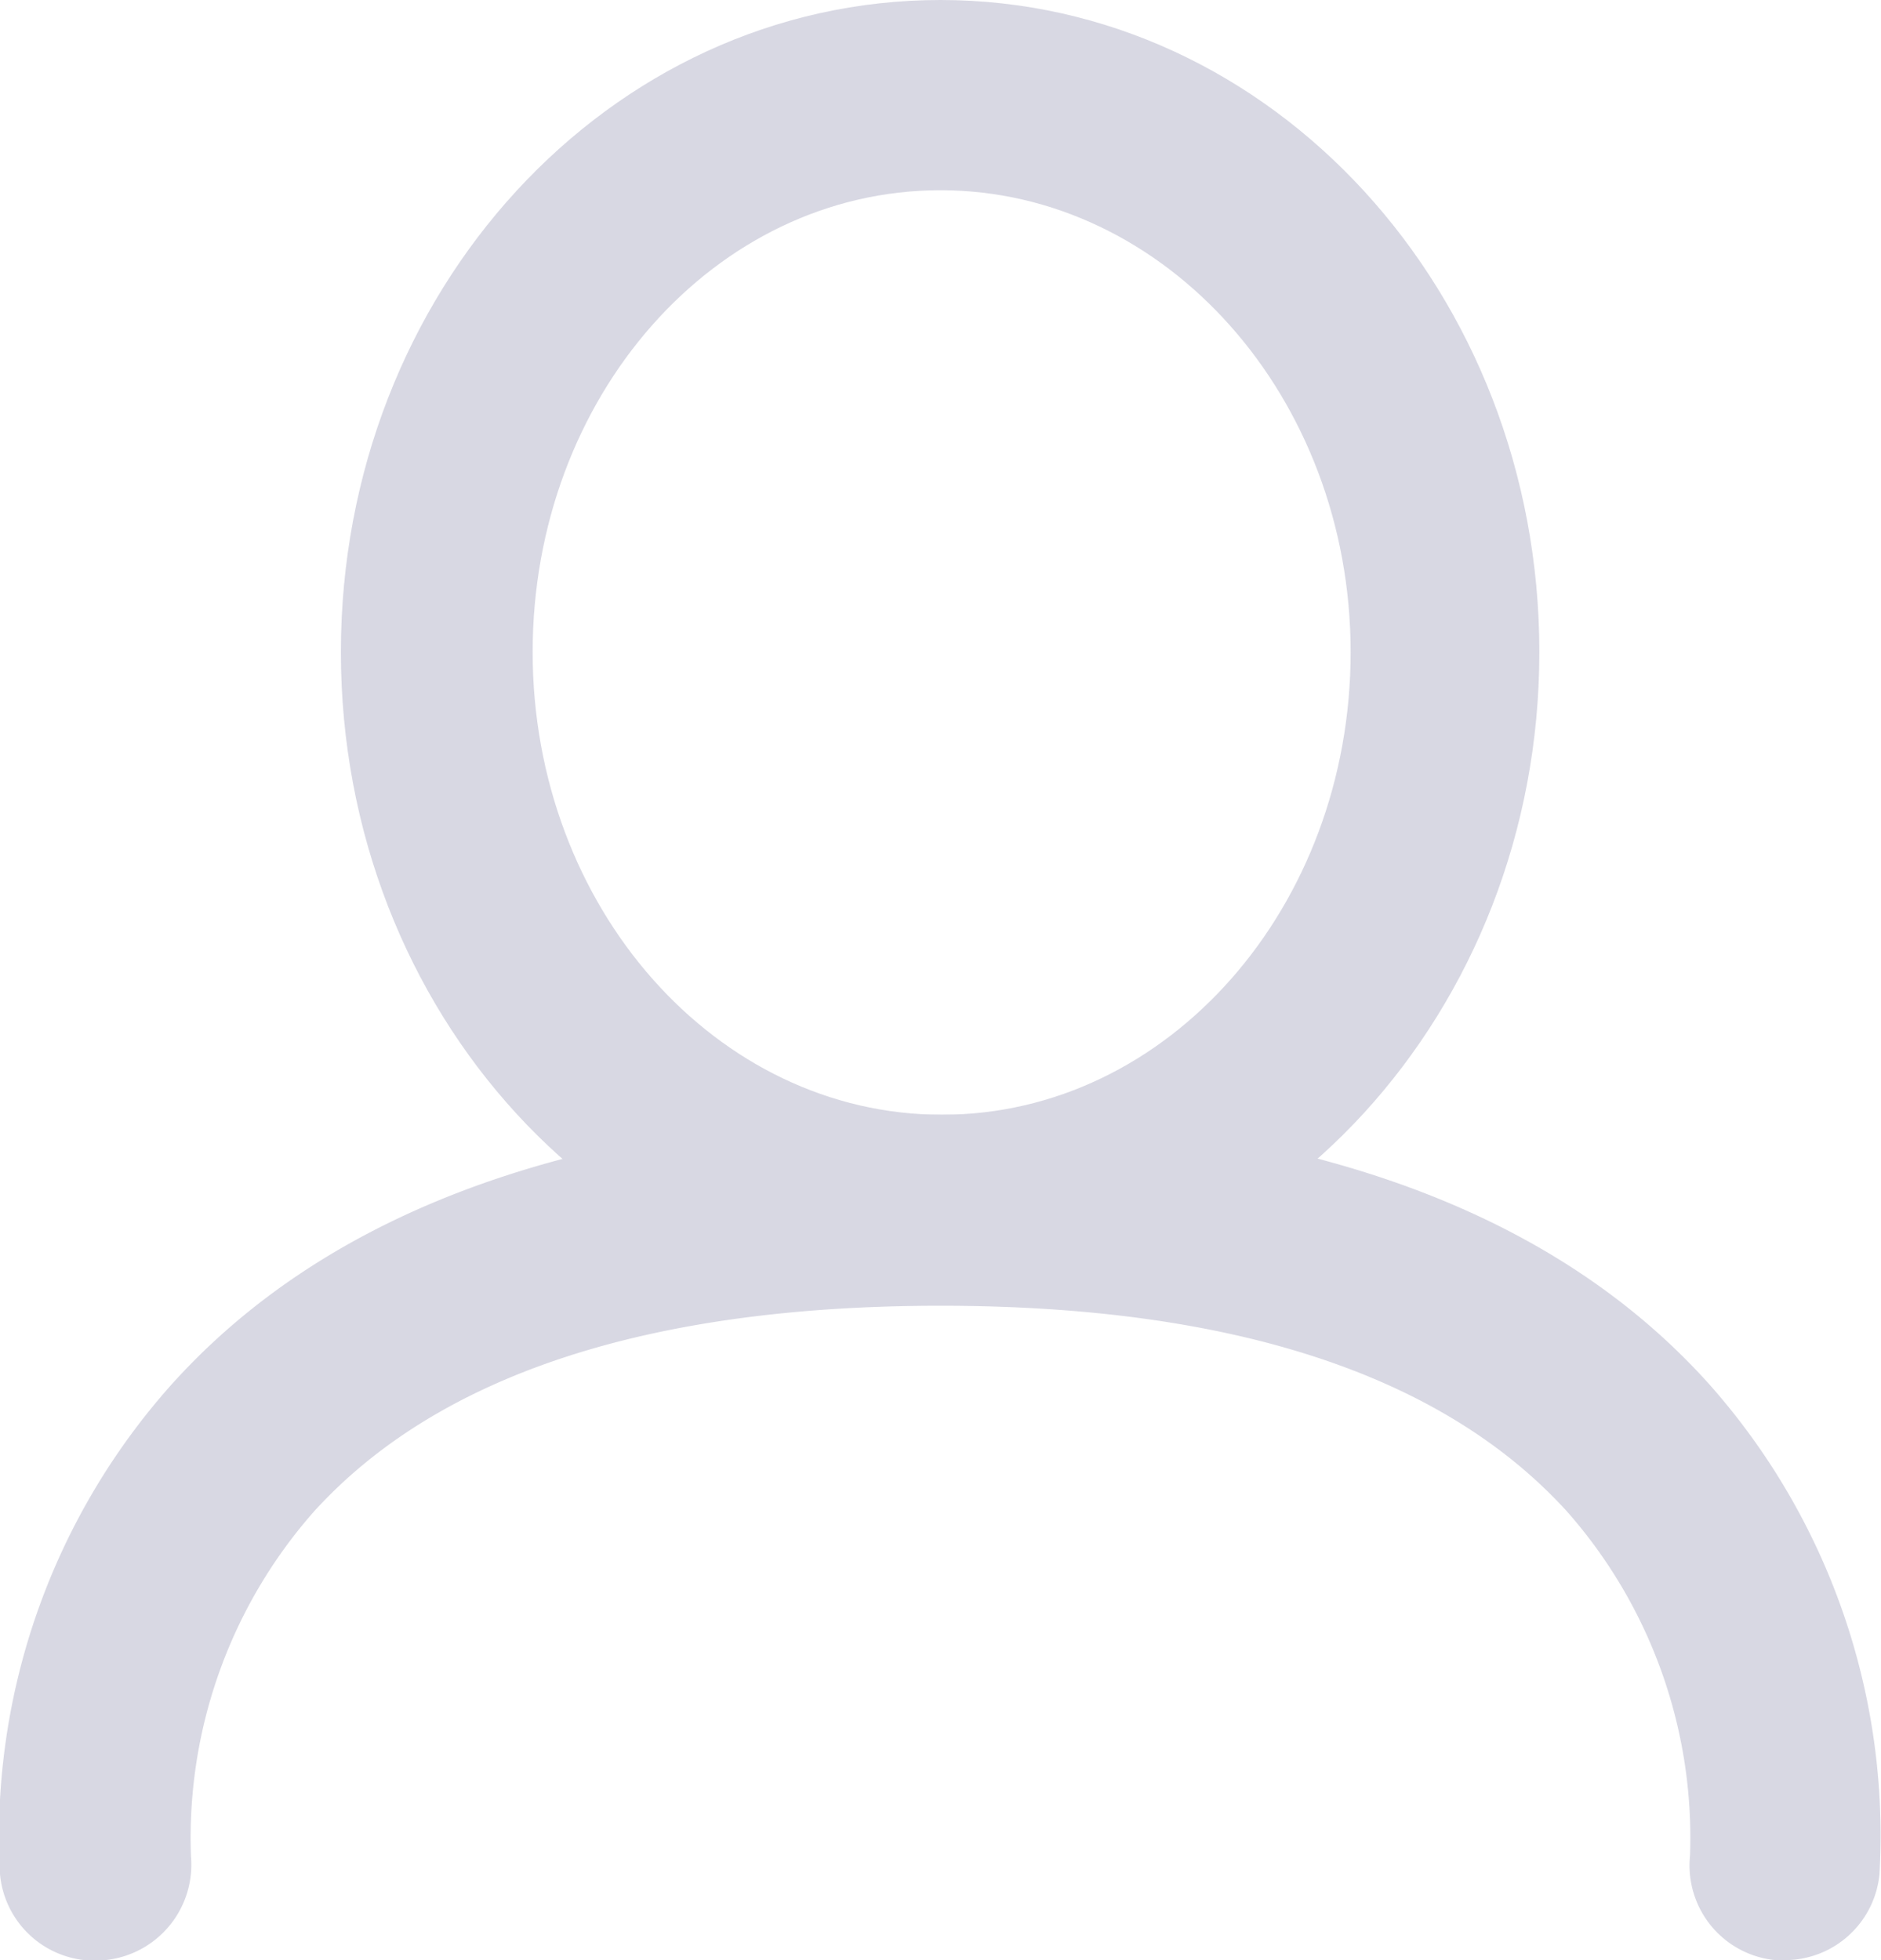
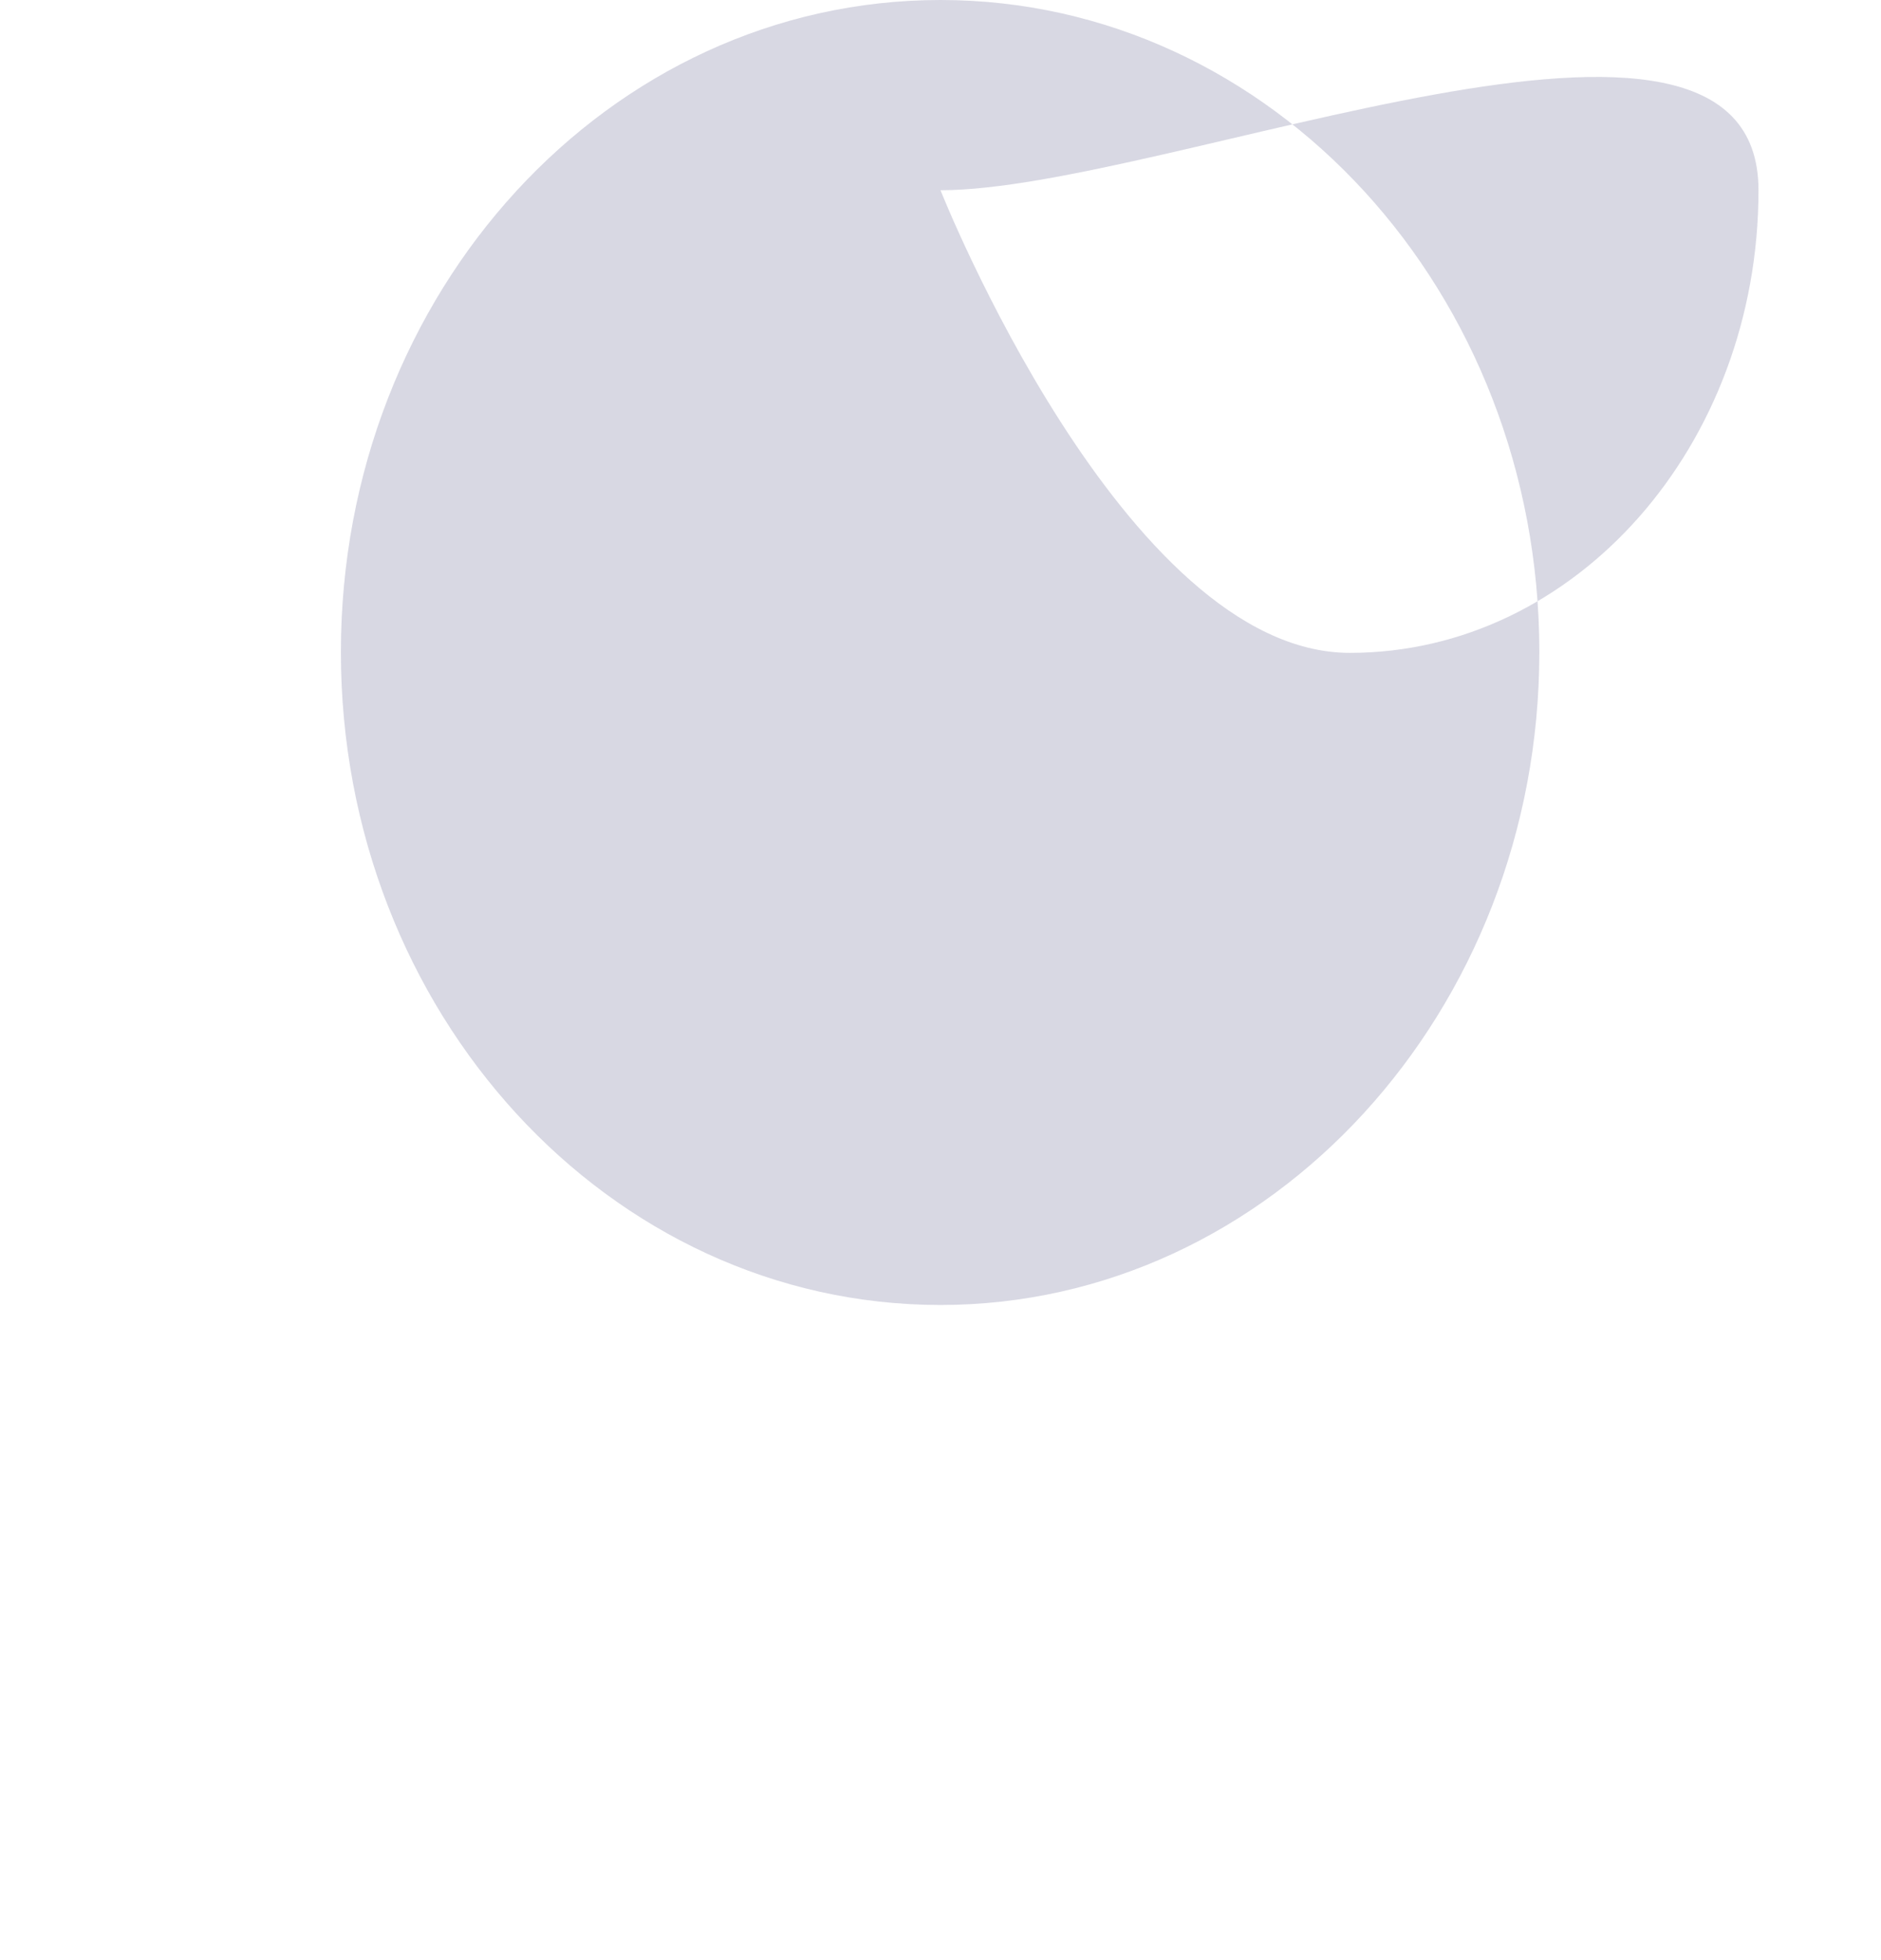
<svg xmlns="http://www.w3.org/2000/svg" viewBox="0 0 24.72 25.76">
  <defs>
    <style>.cls-1{fill:#d8d8e3;}</style>
  </defs>
  <g id="Vrstva_2" data-name="Vrstva 2">
    <g id="Vrstva_1-2" data-name="Vrstva 1">
-       <path class="cls-1" d="M23.46,25.76h-.13a1.25,1.25,0,0,1-1.12-1.37,6.48,6.48,0,0,0-1.62-4.53c-1.64-1.8-4.41-2.7-8.23-2.7s-6.59.9-8.23,2.7a6.48,6.48,0,0,0-1.62,4.54,1.26,1.26,0,0,1-1.13,1.36A1.25,1.25,0,0,1,0,24.63,8.93,8.93,0,0,1,2.25,18.2c2.12-2.36,5.53-3.55,10.11-3.55s8,1.19,10.11,3.55a8.93,8.93,0,0,1,2.23,6.43A1.25,1.25,0,0,1,23.46,25.76Z" />
-       <path class="cls-1" d="M12.36,17.15C8,17.15,4.48,13.3,4.48,8.57S8,0,12.36,0s7.87,3.85,7.87,8.57S16.7,17.15,12.36,17.15Zm0-14.65C9.39,2.5,7,5.22,7,8.57s2.41,6.08,5.38,6.08,5.37-2.73,5.37-6.08S15.32,2.5,12.36,2.5Z" />
+       <path class="cls-1" d="M12.36,17.15C8,17.15,4.48,13.3,4.48,8.57S8,0,12.36,0s7.87,3.85,7.87,8.57S16.7,17.15,12.36,17.15Zm0-14.65s2.41,6.08,5.38,6.08,5.37-2.73,5.37-6.08S15.32,2.5,12.36,2.5Z" />
    </g>
  </g>
</svg>